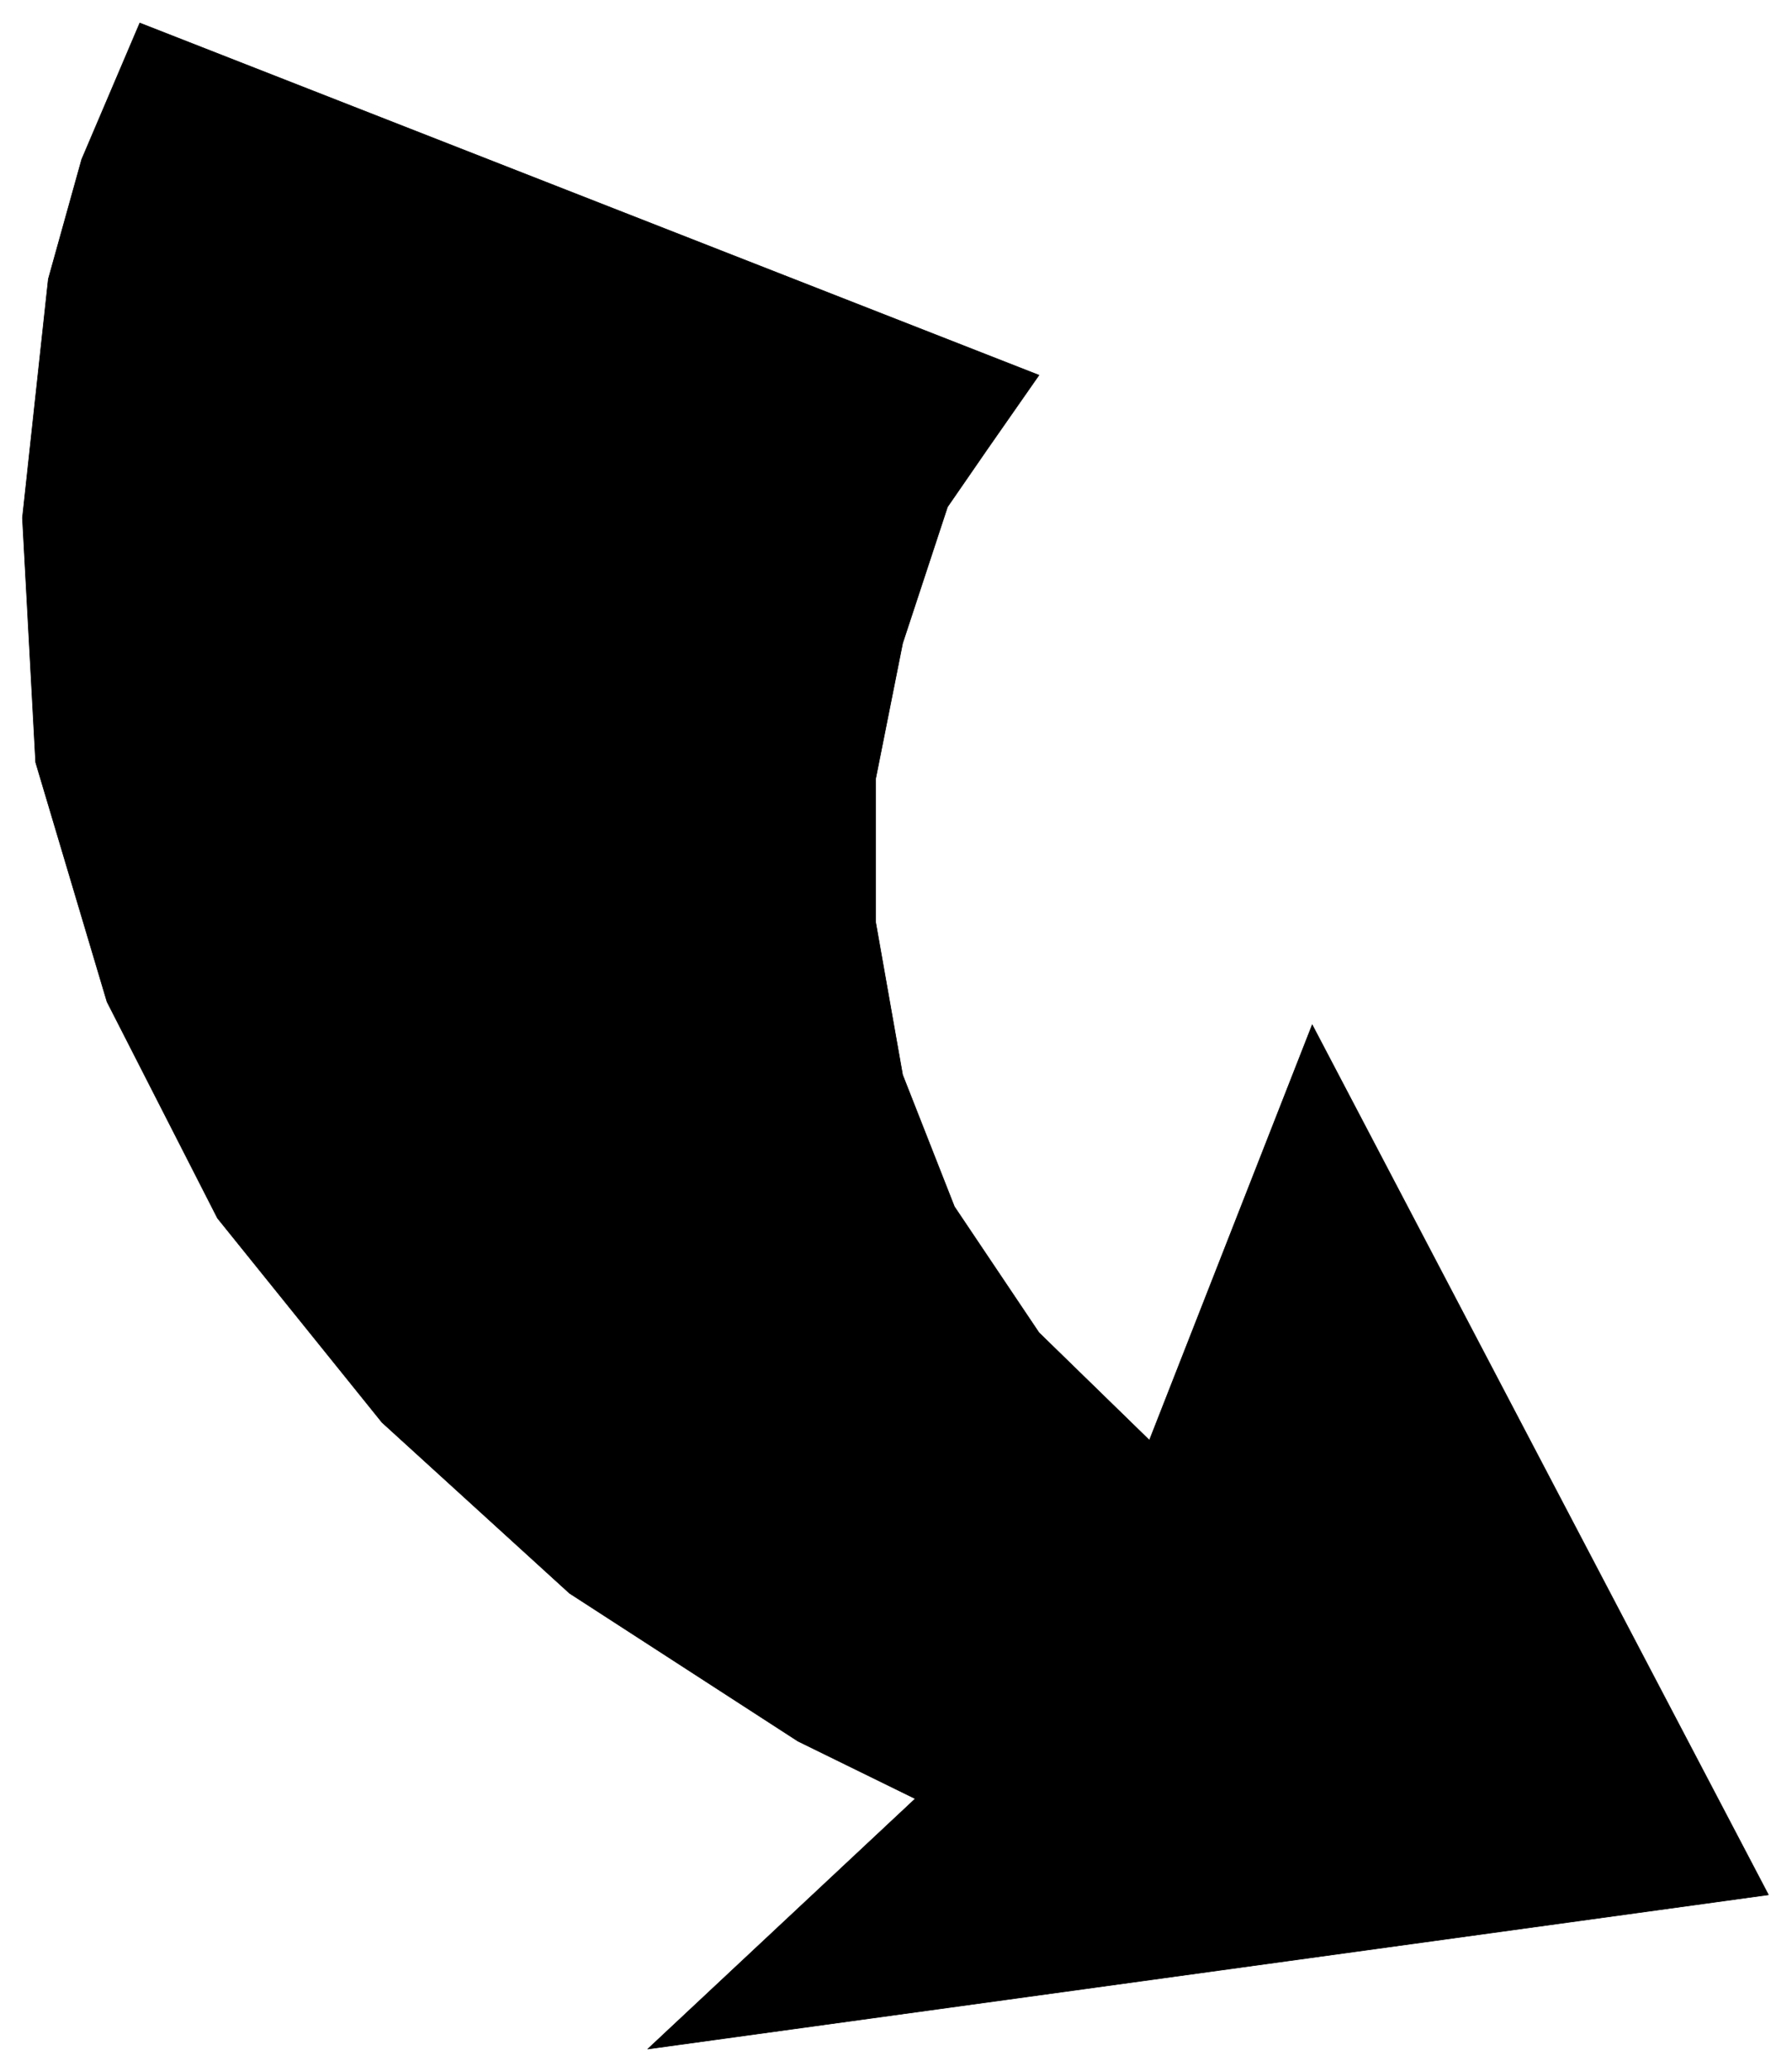
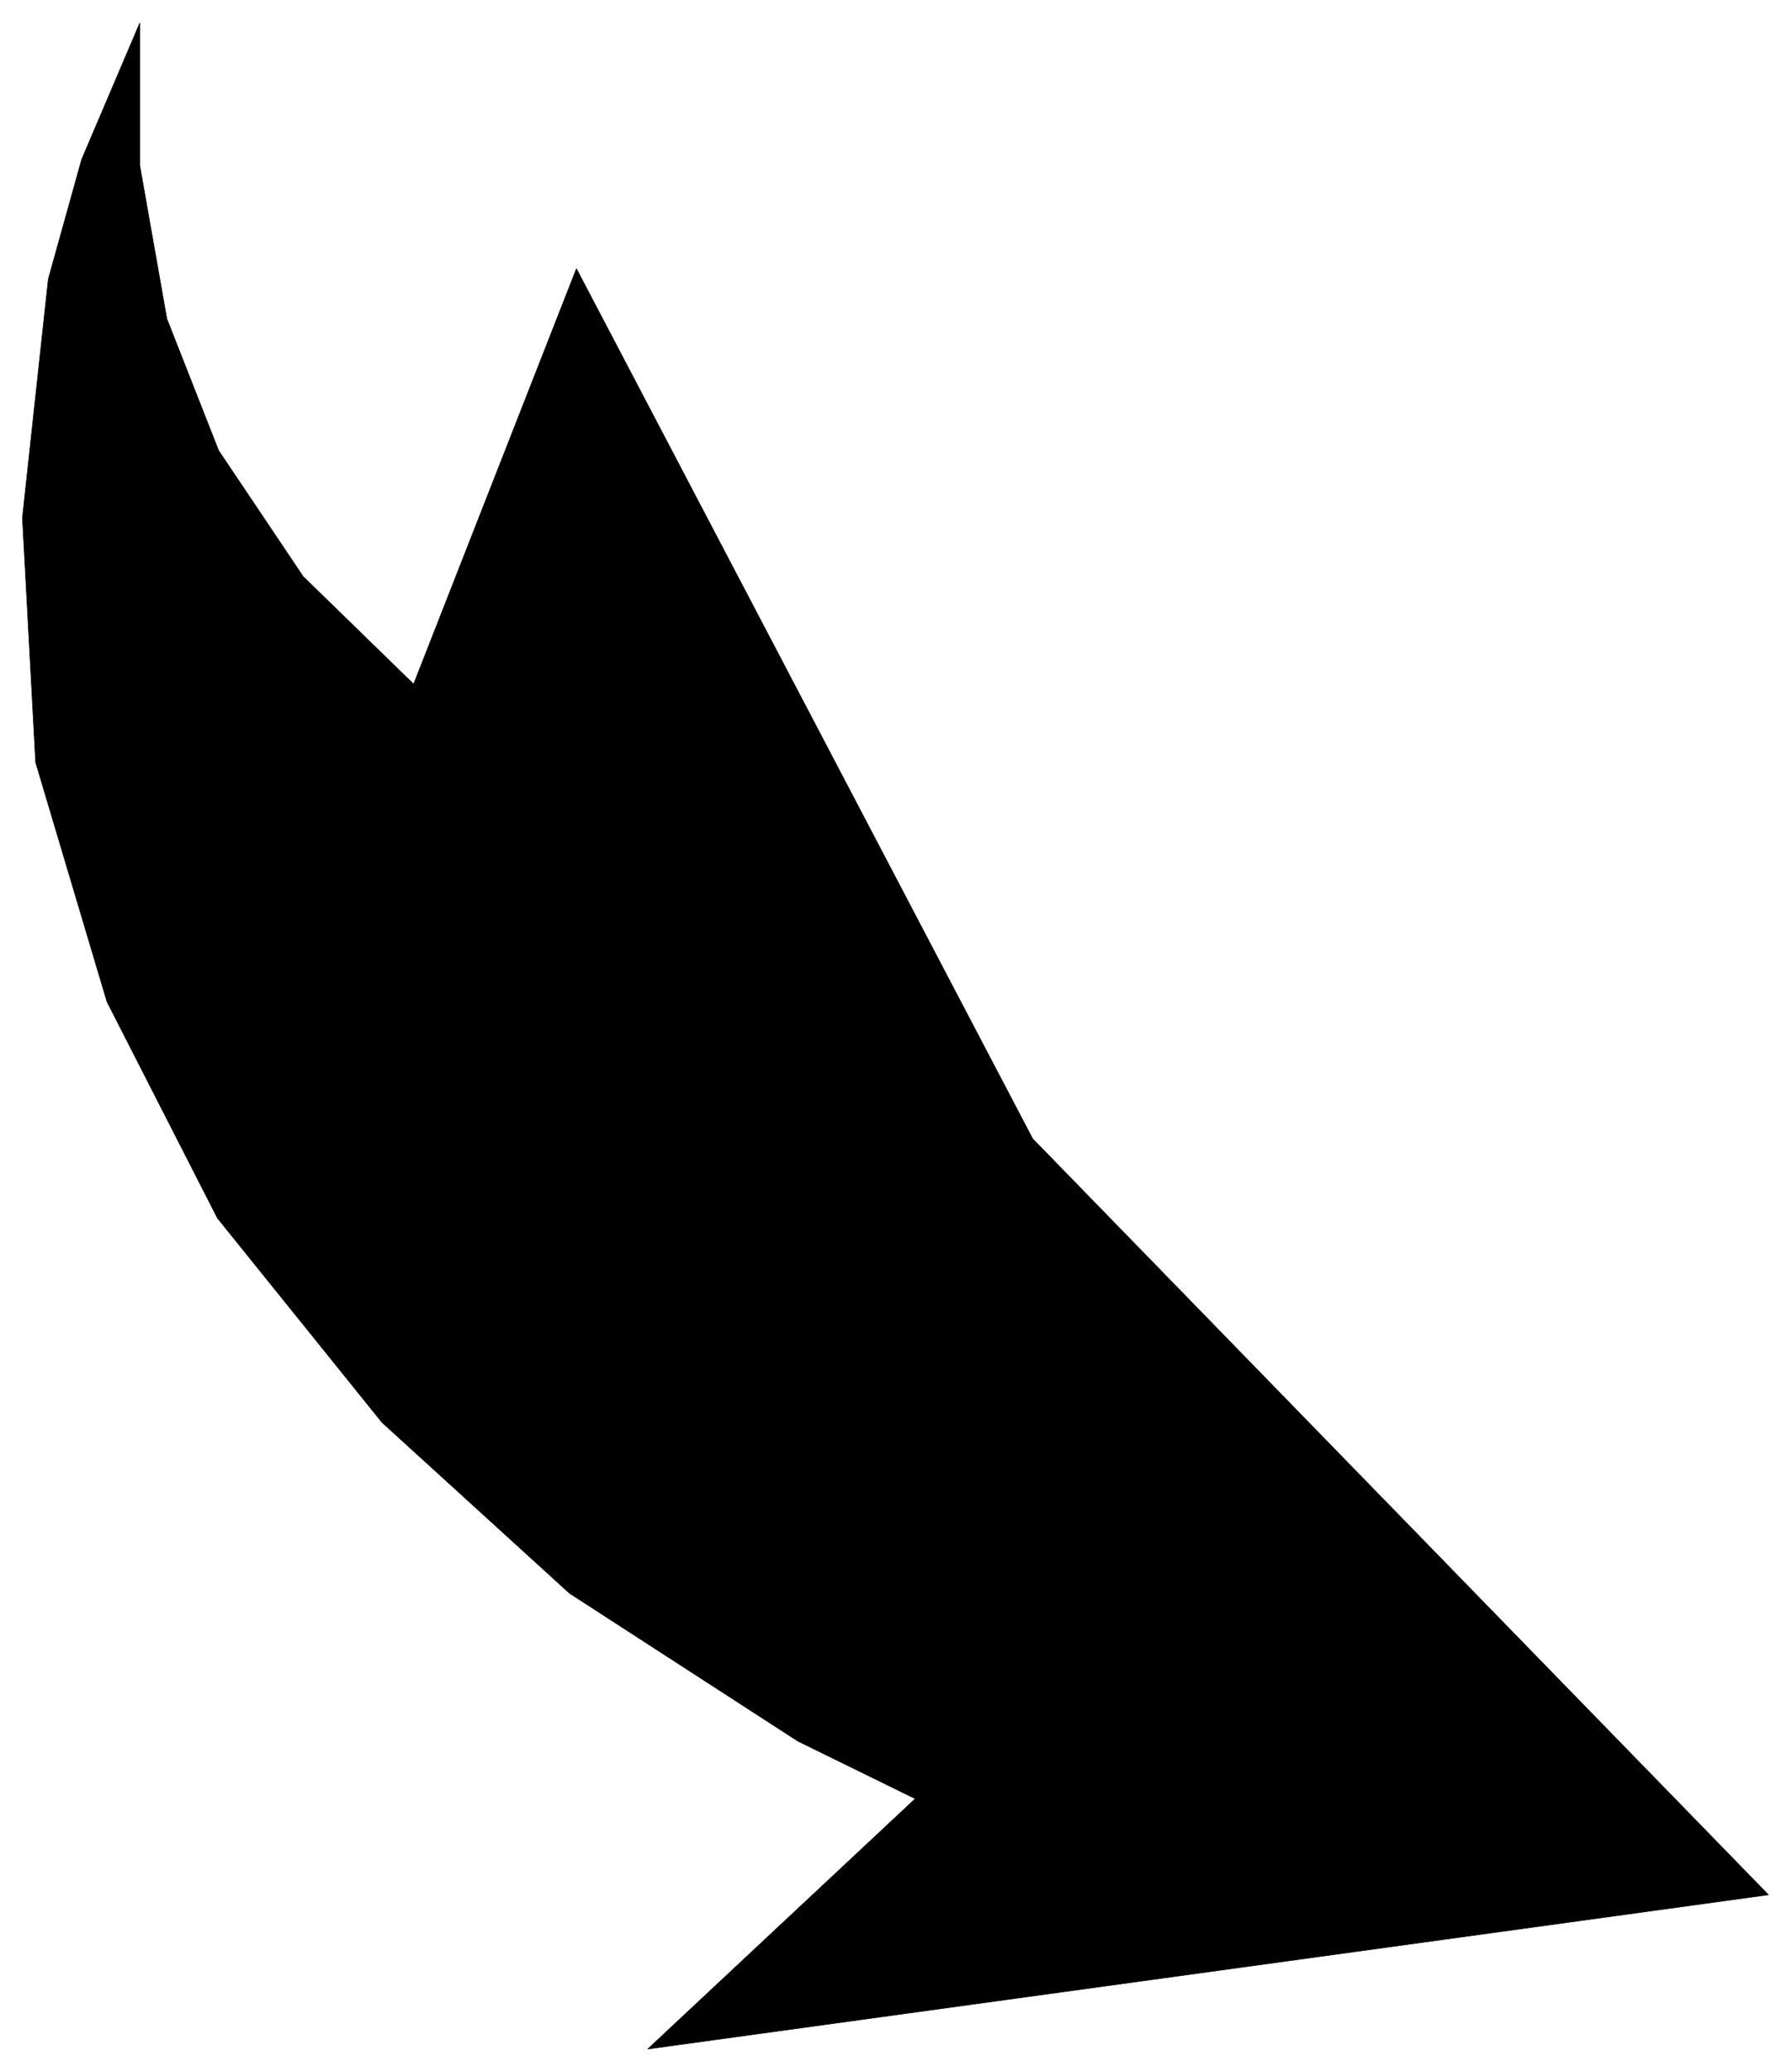
<svg xmlns="http://www.w3.org/2000/svg" width="493.465" height="570.455" fill-rule="evenodd" stroke-linecap="round" preserveAspectRatio="none" viewBox="0 0 3115 3601">
  <style>.brush0{fill:#fff}</style>
-   <path d="m3074 3293-1948 268 465-435-204-100-397-257-326-297-286-355-192-376-124-416-23-425 45-415 58-208L243 40l1563 612-90 129-69 100-78 237-47 236v248l47 266 90 229 147 219 192 187 283-722 793 1512z" style="fill:#000;stroke:#000;stroke-width:1;stroke-linejoin:round" />
+   <path d="m3074 3293-1948 268 465-435-204-100-397-257-326-297-286-355-192-376-124-416-23-425 45-415 58-208L243 40v248l47 266 90 229 147 219 192 187 283-722 793 1512z" style="fill:#000;stroke:#000;stroke-width:1;stroke-linejoin:round" />
</svg>